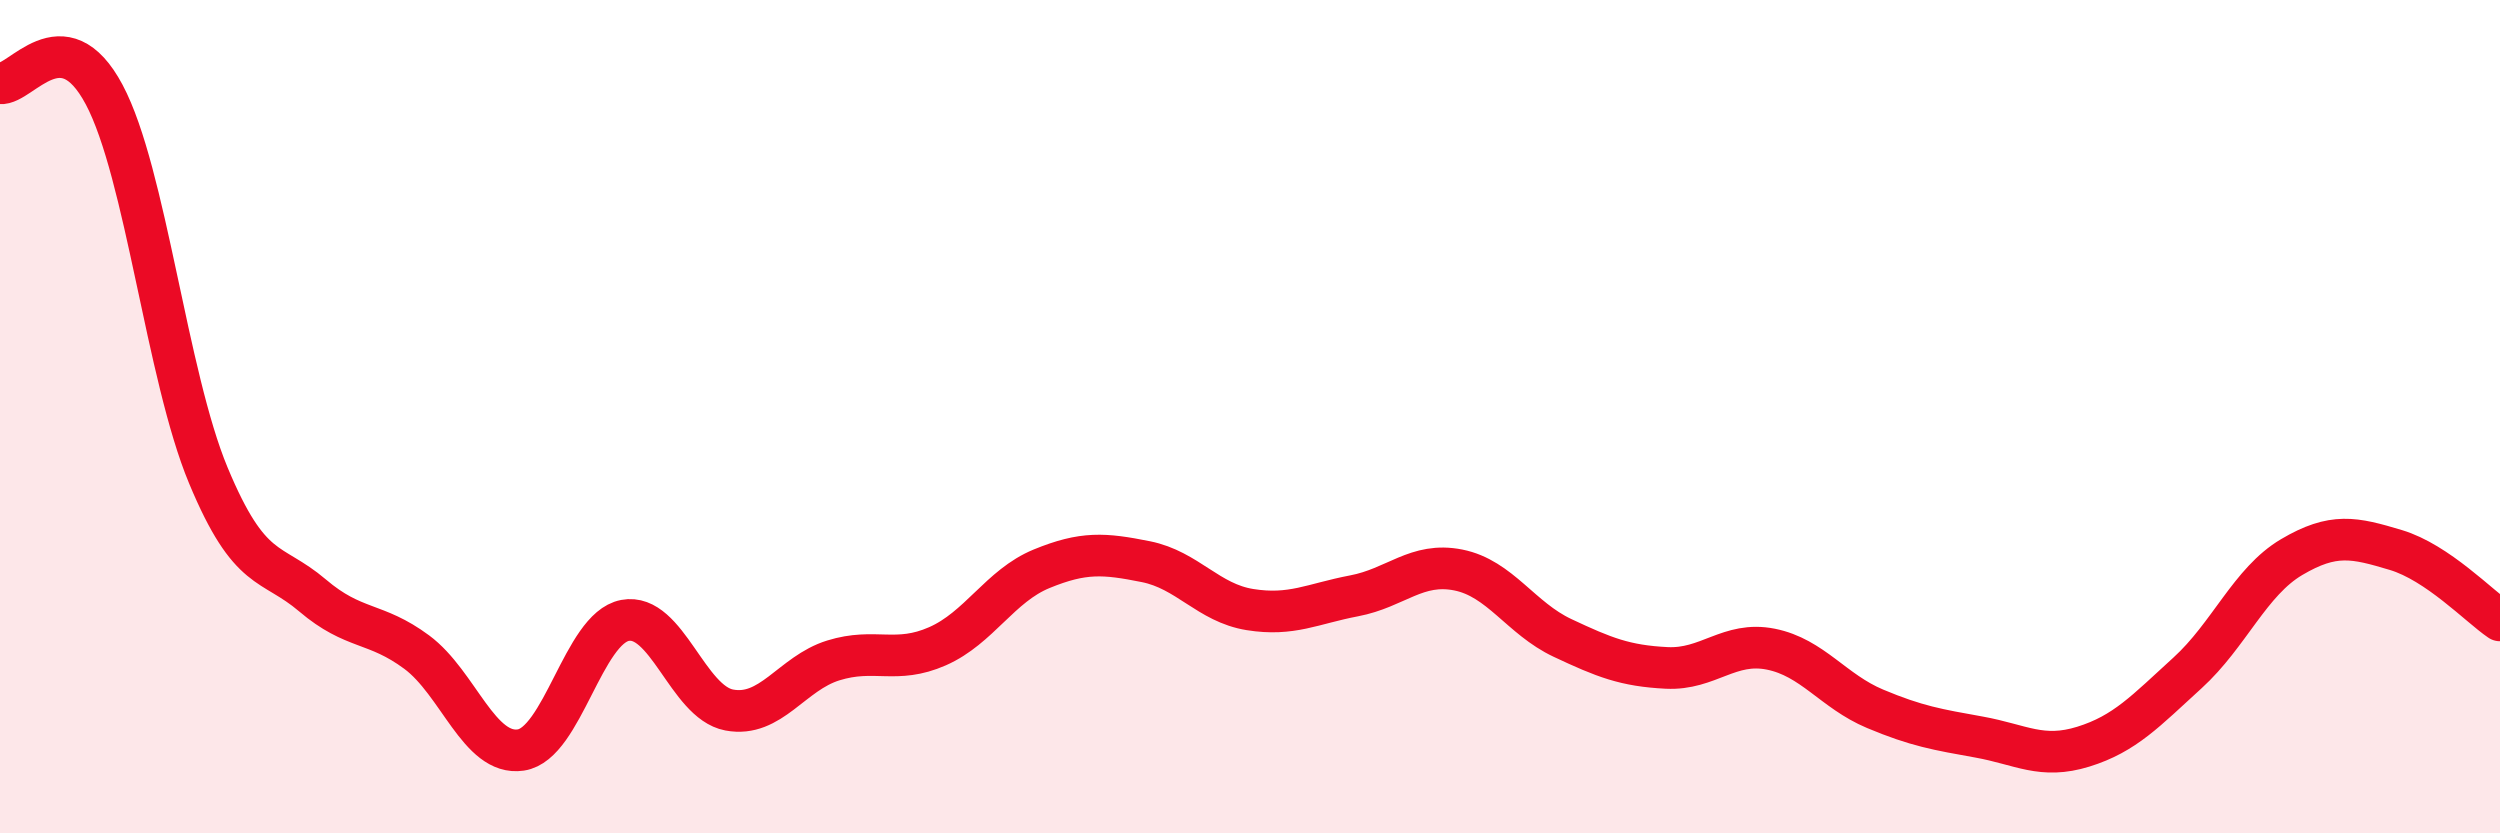
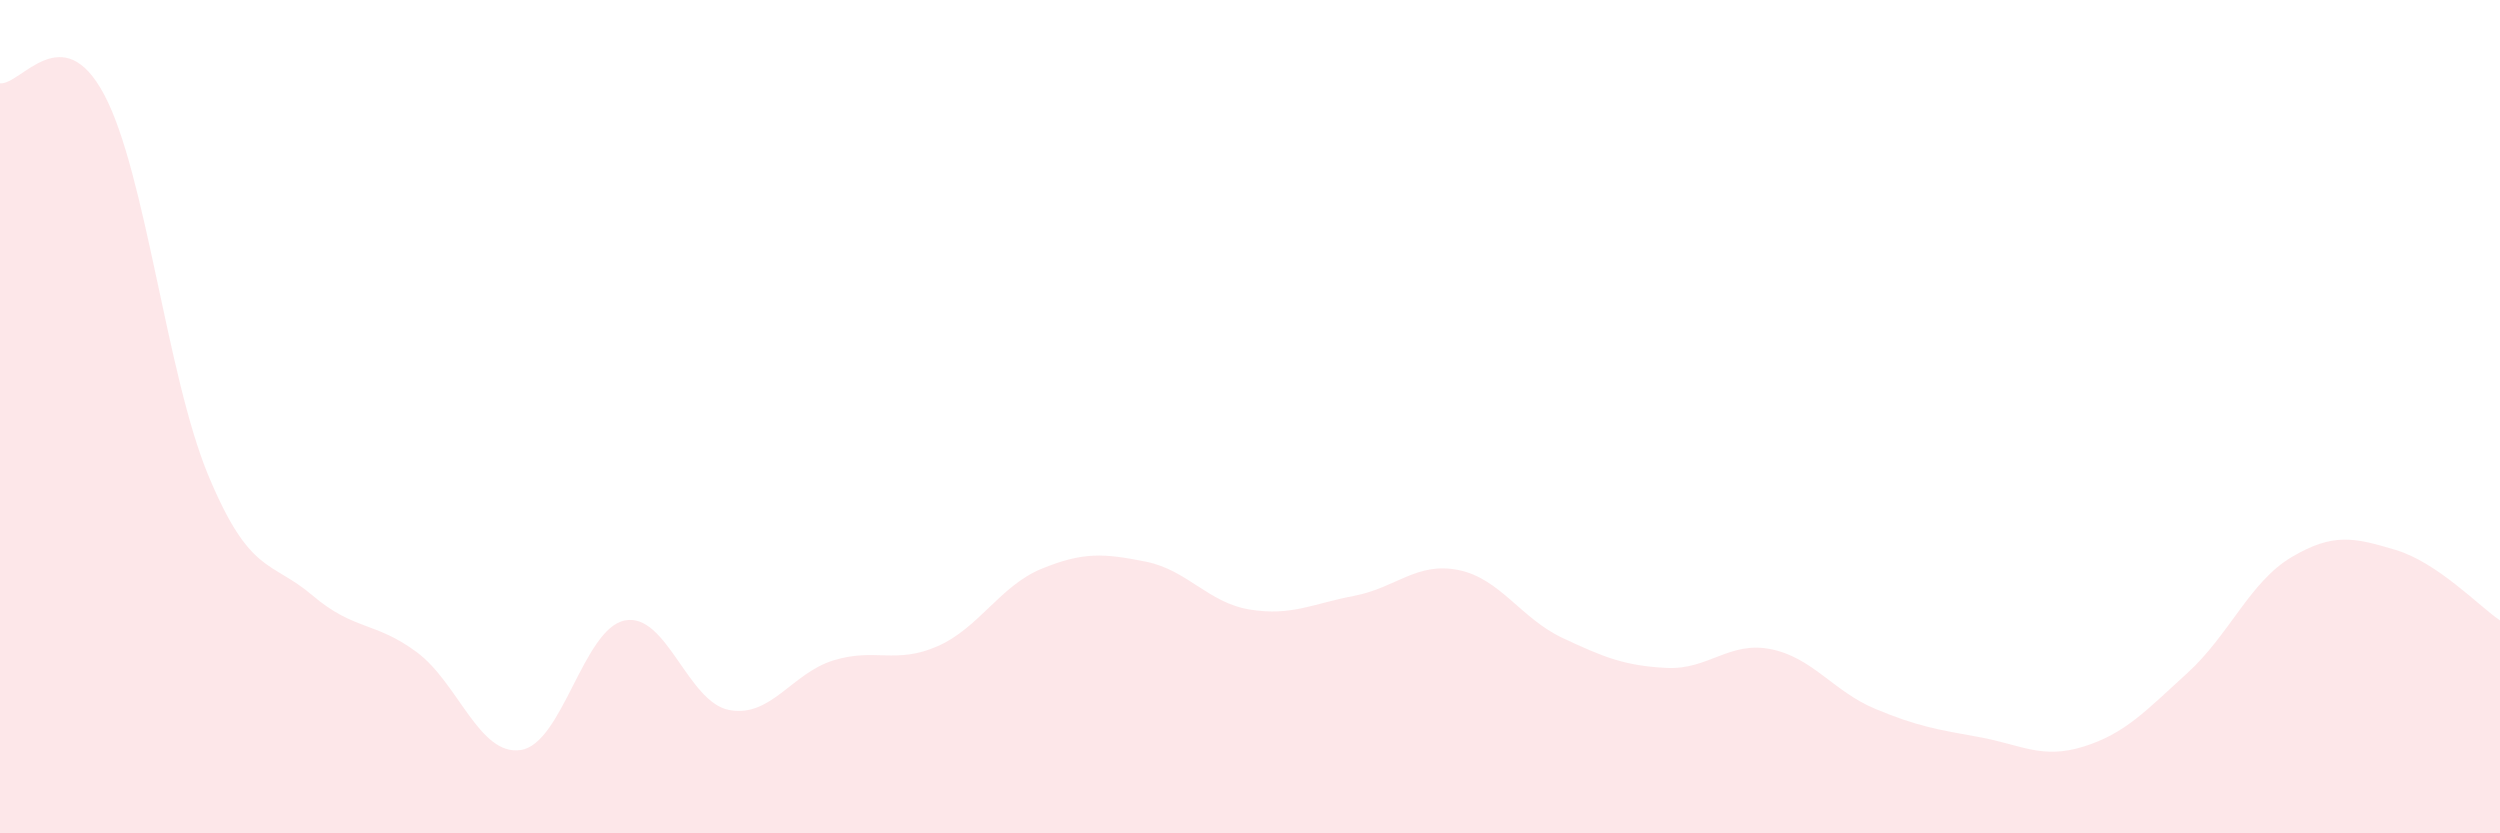
<svg xmlns="http://www.w3.org/2000/svg" width="60" height="20" viewBox="0 0 60 20">
  <path d="M 0,2 C 0.5,2.05 1.5,0.39 2.5,2.27 C 3.5,4.15 4,9.01 5,11.41 C 6,13.81 6.5,13.44 7.5,14.29 C 8.5,15.14 9,14.91 10,15.65 C 11,16.39 11.5,18.15 12.5,18 C 13.5,17.85 14,15.08 15,14.89 C 16,14.7 16.5,16.85 17.5,17.04 C 18.5,17.23 19,16.16 20,15.85 C 21,15.54 21.5,15.95 22.5,15.51 C 23.5,15.07 24,14.06 25,13.65 C 26,13.24 26.5,13.28 27.5,13.48 C 28.5,13.68 29,14.47 30,14.63 C 31,14.79 31.5,14.49 32.5,14.3 C 33.5,14.11 34,13.48 35,13.68 C 36,13.88 36.5,14.84 37.5,15.31 C 38.5,15.78 39,15.98 40,16.03 C 41,16.08 41.5,15.38 42.5,15.58 C 43.5,15.78 44,16.59 45,17.01 C 46,17.43 46.5,17.51 47.5,17.69 C 48.5,17.87 49,18.23 50,17.92 C 51,17.61 51.5,17.06 52.5,16.15 C 53.5,15.24 54,13.96 55,13.37 C 56,12.78 56.5,12.9 57.5,13.2 C 58.5,13.5 59.5,14.55 60,14.89L60 20L0 20Z" fill="#EB0A25" opacity="0.1" stroke-linecap="round" stroke-linejoin="round" />
-   <path d="M 0,2 C 0.5,2.05 1.5,0.39 2.5,2.27 C 3.5,4.15 4,9.01 5,11.41 C 6,13.81 6.5,13.44 7.5,14.29 C 8.5,15.14 9,14.91 10,15.65 C 11,16.39 11.5,18.15 12.5,18 C 13.5,17.85 14,15.08 15,14.89 C 16,14.7 16.5,16.85 17.5,17.04 C 18.5,17.23 19,16.16 20,15.85 C 21,15.54 21.5,15.95 22.5,15.51 C 23.5,15.07 24,14.06 25,13.65 C 26,13.24 26.5,13.28 27.5,13.48 C 28.5,13.68 29,14.47 30,14.63 C 31,14.79 31.5,14.49 32.5,14.3 C 33.5,14.11 34,13.48 35,13.68 C 36,13.88 36.5,14.84 37.5,15.31 C 38.5,15.78 39,15.98 40,16.03 C 41,16.08 41.5,15.38 42.5,15.58 C 43.5,15.78 44,16.59 45,17.01 C 46,17.43 46.5,17.51 47.5,17.69 C 48.5,17.87 49,18.23 50,17.92 C 51,17.61 51.5,17.06 52.5,16.15 C 53.5,15.24 54,13.96 55,13.37 C 56,12.78 56.5,12.9 57.5,13.2 C 58.5,13.5 59.5,14.55 60,14.89" stroke="#EB0A25" stroke-width="1" fill="none" stroke-linecap="round" stroke-linejoin="round" />
</svg>